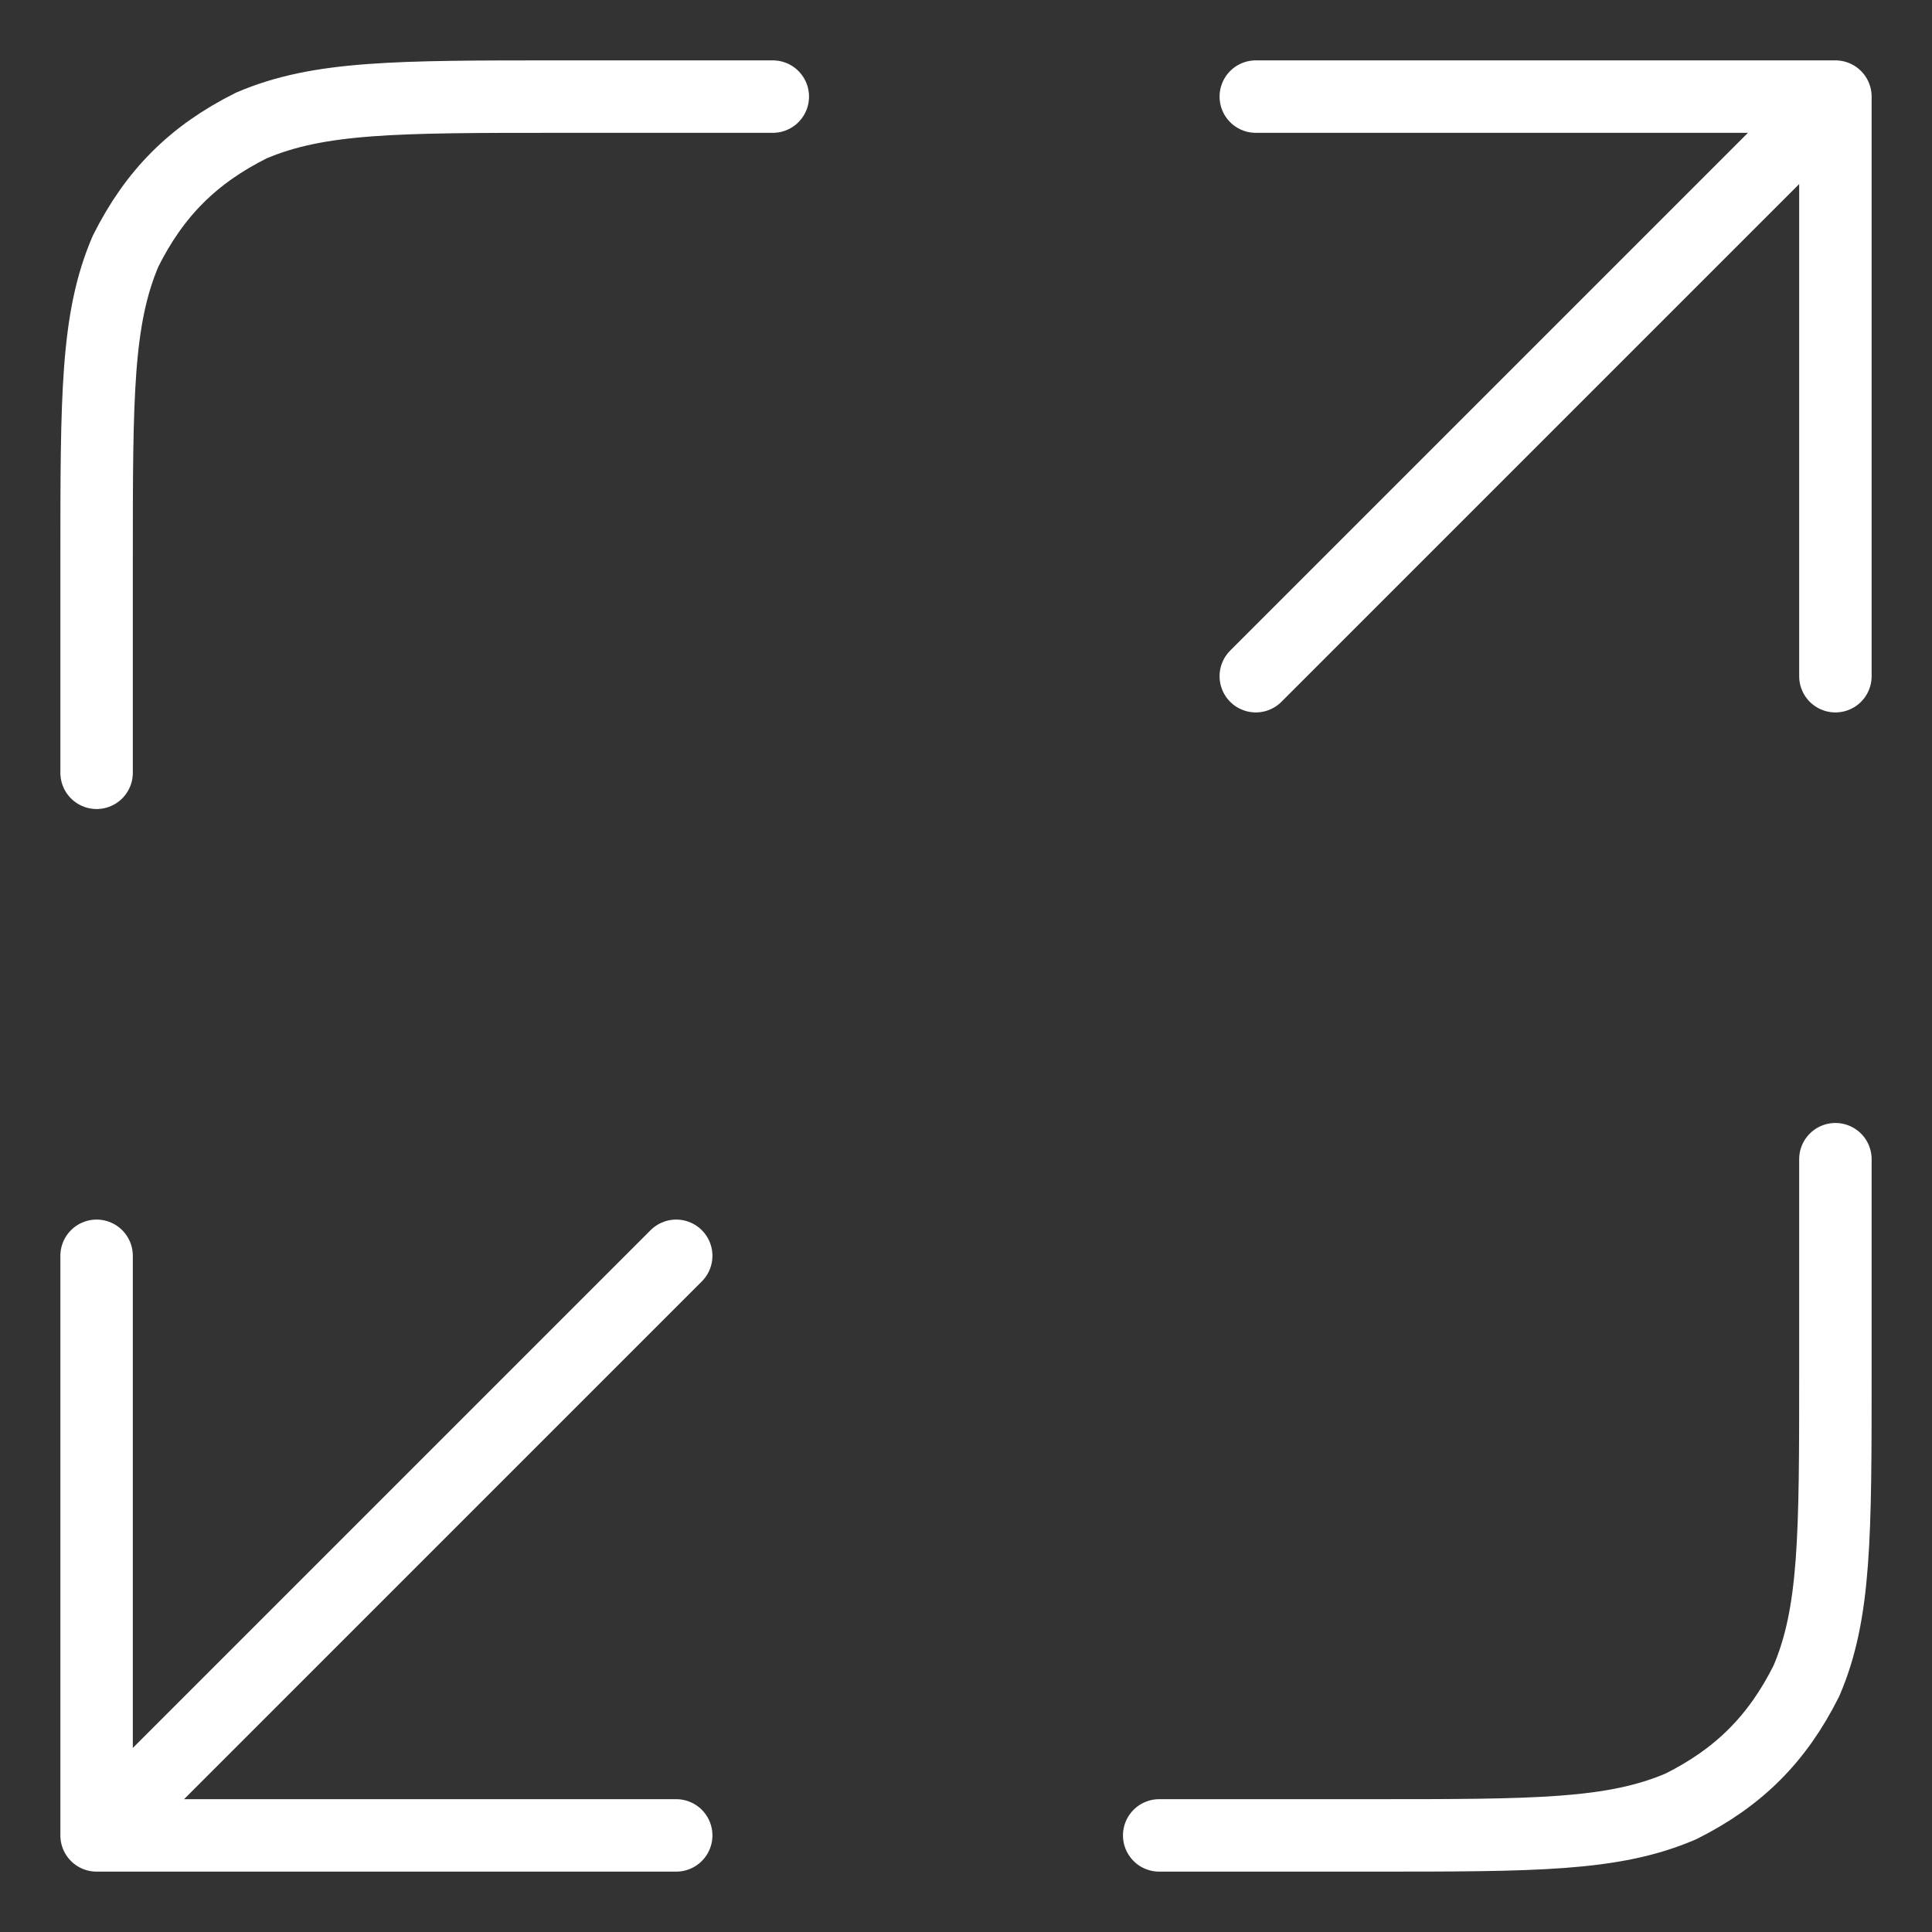
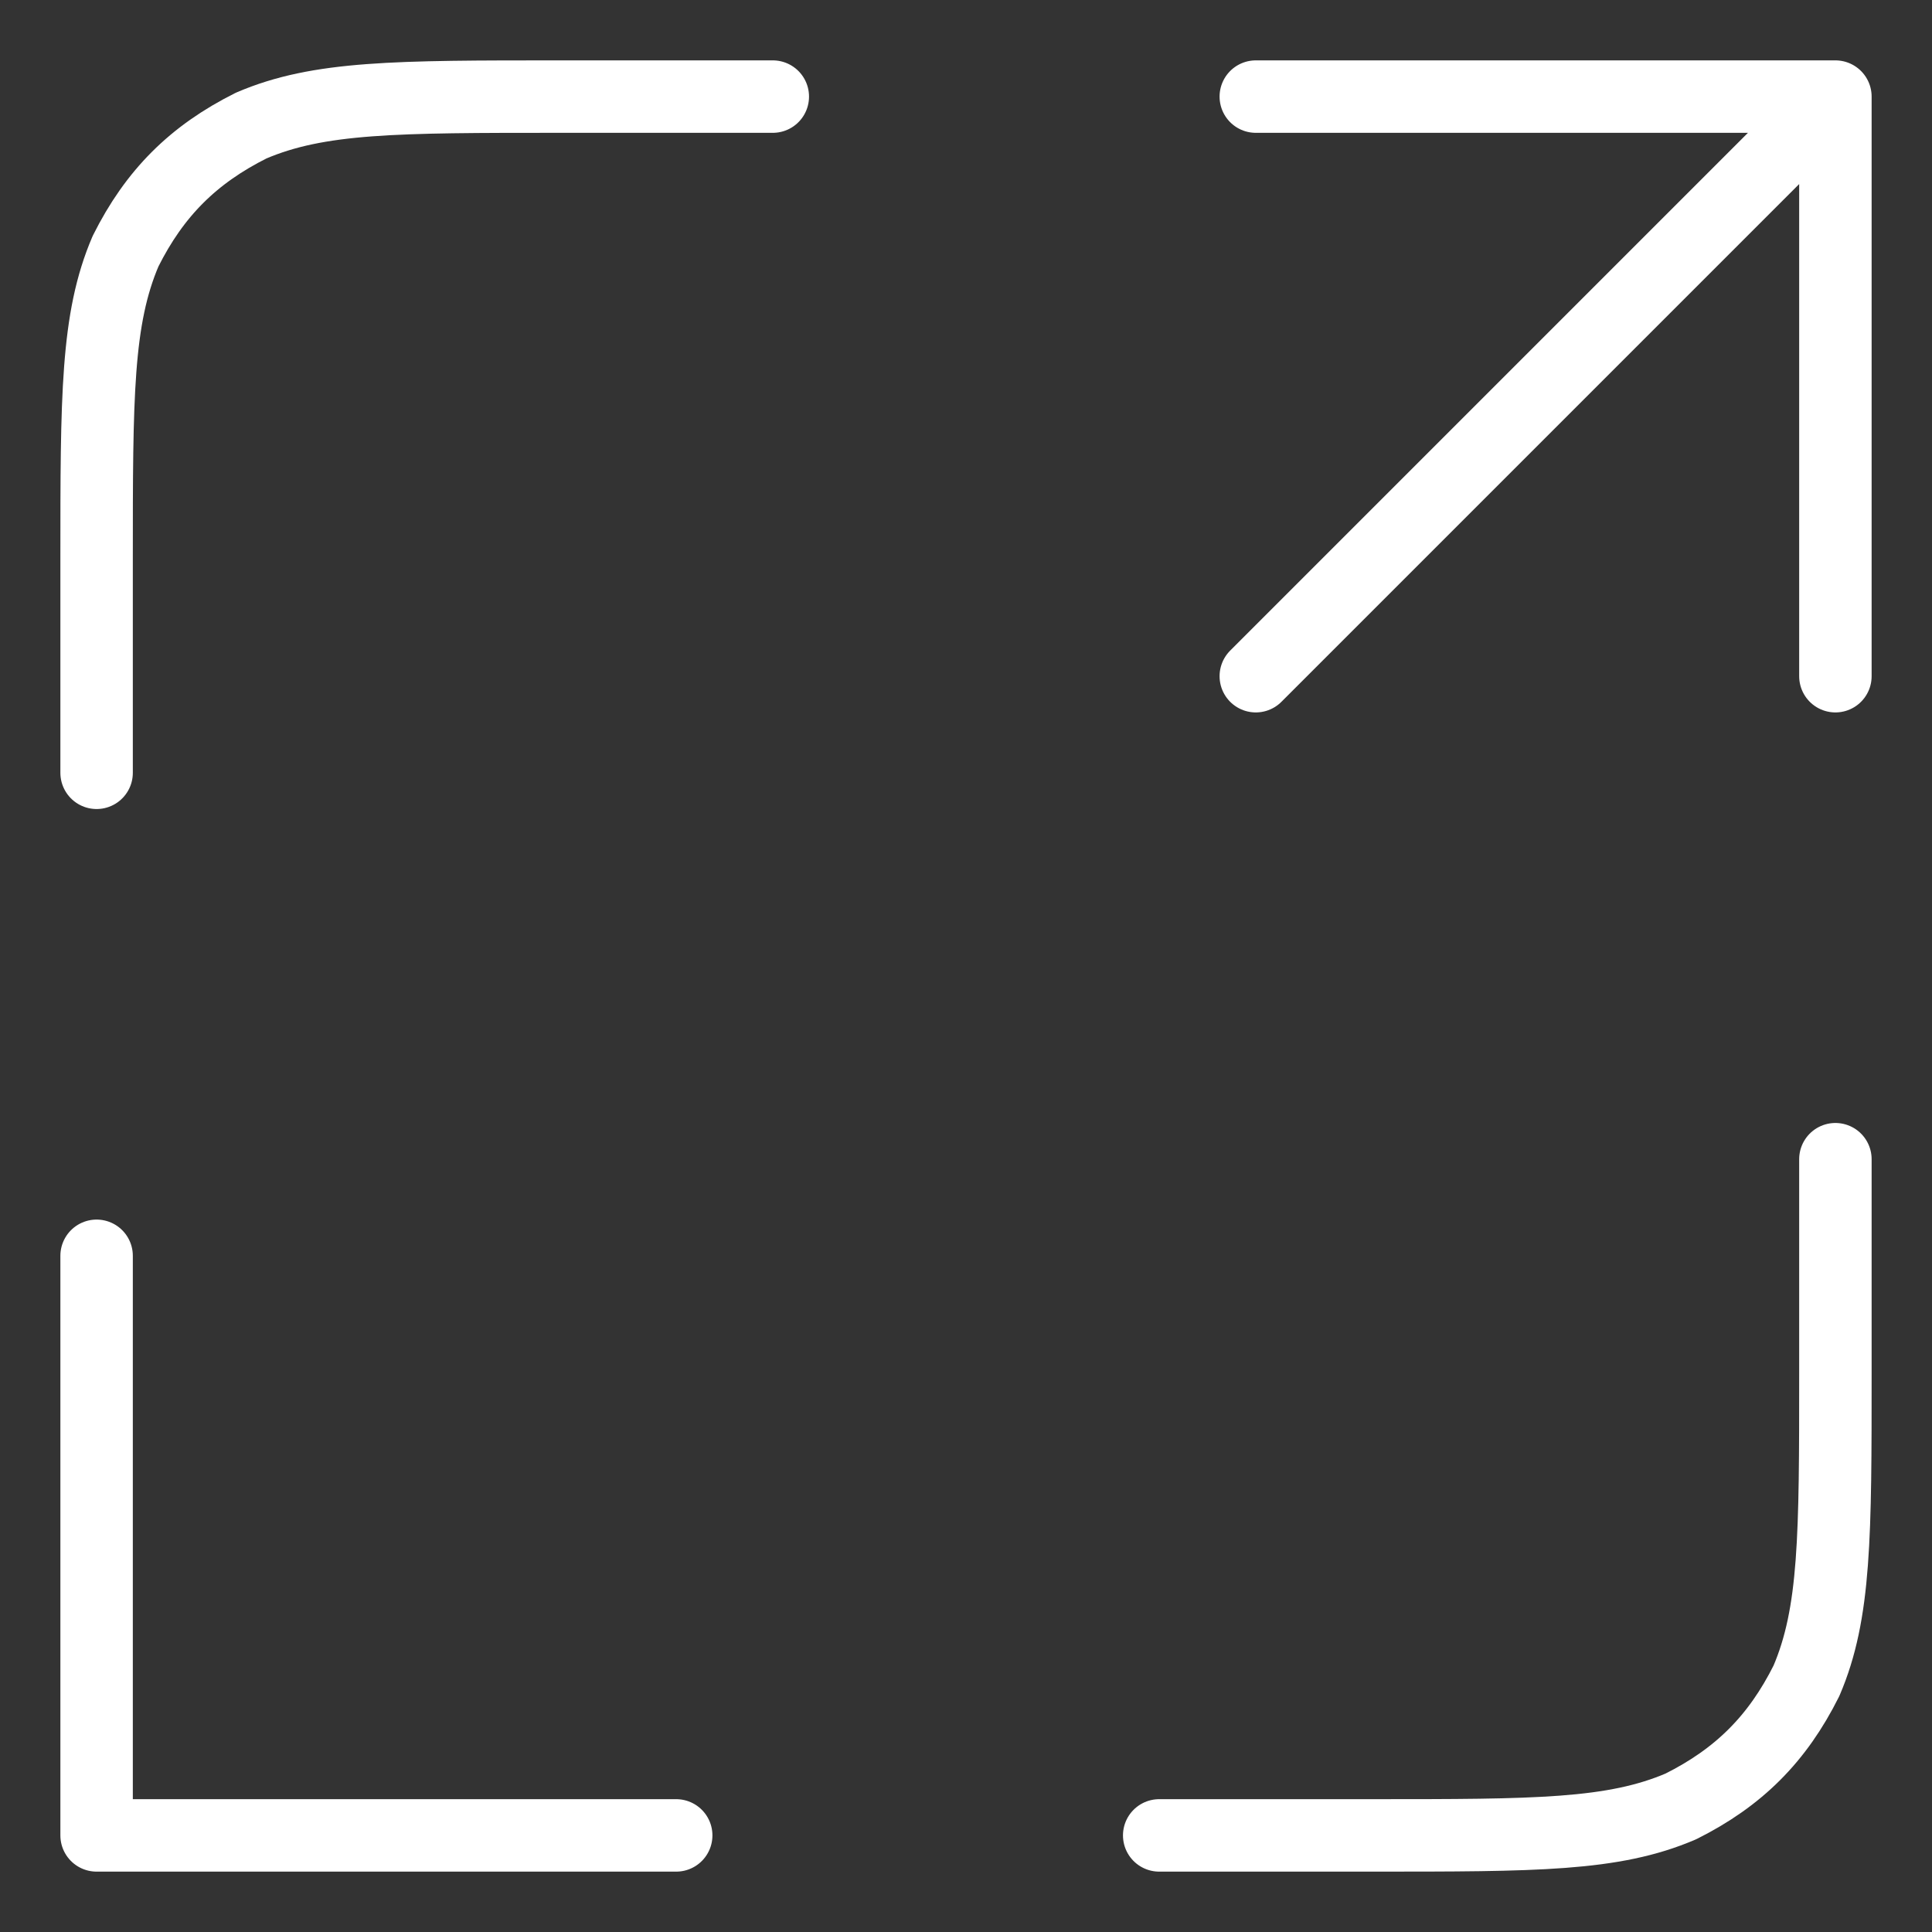
<svg xmlns="http://www.w3.org/2000/svg" version="1.1" id="Layer_1" x="0px" y="0px" viewBox="0 0 20 20" style="enable-background:new 0 0 20 20;" xml:space="preserve">
  <rect x="0" y="0" width="20" height="20" fill="#333333" stroke="none" />
  <style type="text/css">
	.st0{fill:none;stroke:#FFFFFF;stroke-width:0.75;stroke-linecap:round;stroke-linejoin:round;}
</style>
-   <path class="st0" d="M19,12v2.2c0,1.7,0,2.5-0.3,3.2c-0.3,0.6-0.7,1-1.3,1.3C16.7,19,15.9,19,14.2,19H12 M8,1H5.8  C4.1,1,3.3,1,2.6,1.3c-0.6,0.3-1,0.7-1.3,1.3C1,3.3,1,4.1,1,5.8V8 M13,7l6-6 M19,1h-6 M19,1v6 M7,13l-6,6 M1,19h6 M1,19v-6" />
+   <path class="st0" d="M19,12v2.2c0,1.7,0,2.5-0.3,3.2c-0.3,0.6-0.7,1-1.3,1.3C16.7,19,15.9,19,14.2,19H12 M8,1H5.8  C4.1,1,3.3,1,2.6,1.3c-0.6,0.3-1,0.7-1.3,1.3C1,3.3,1,4.1,1,5.8V8 M13,7l6-6 M19,1h-6 M19,1v6 M7,13M1,19h6 M1,19v-6" />
</svg>